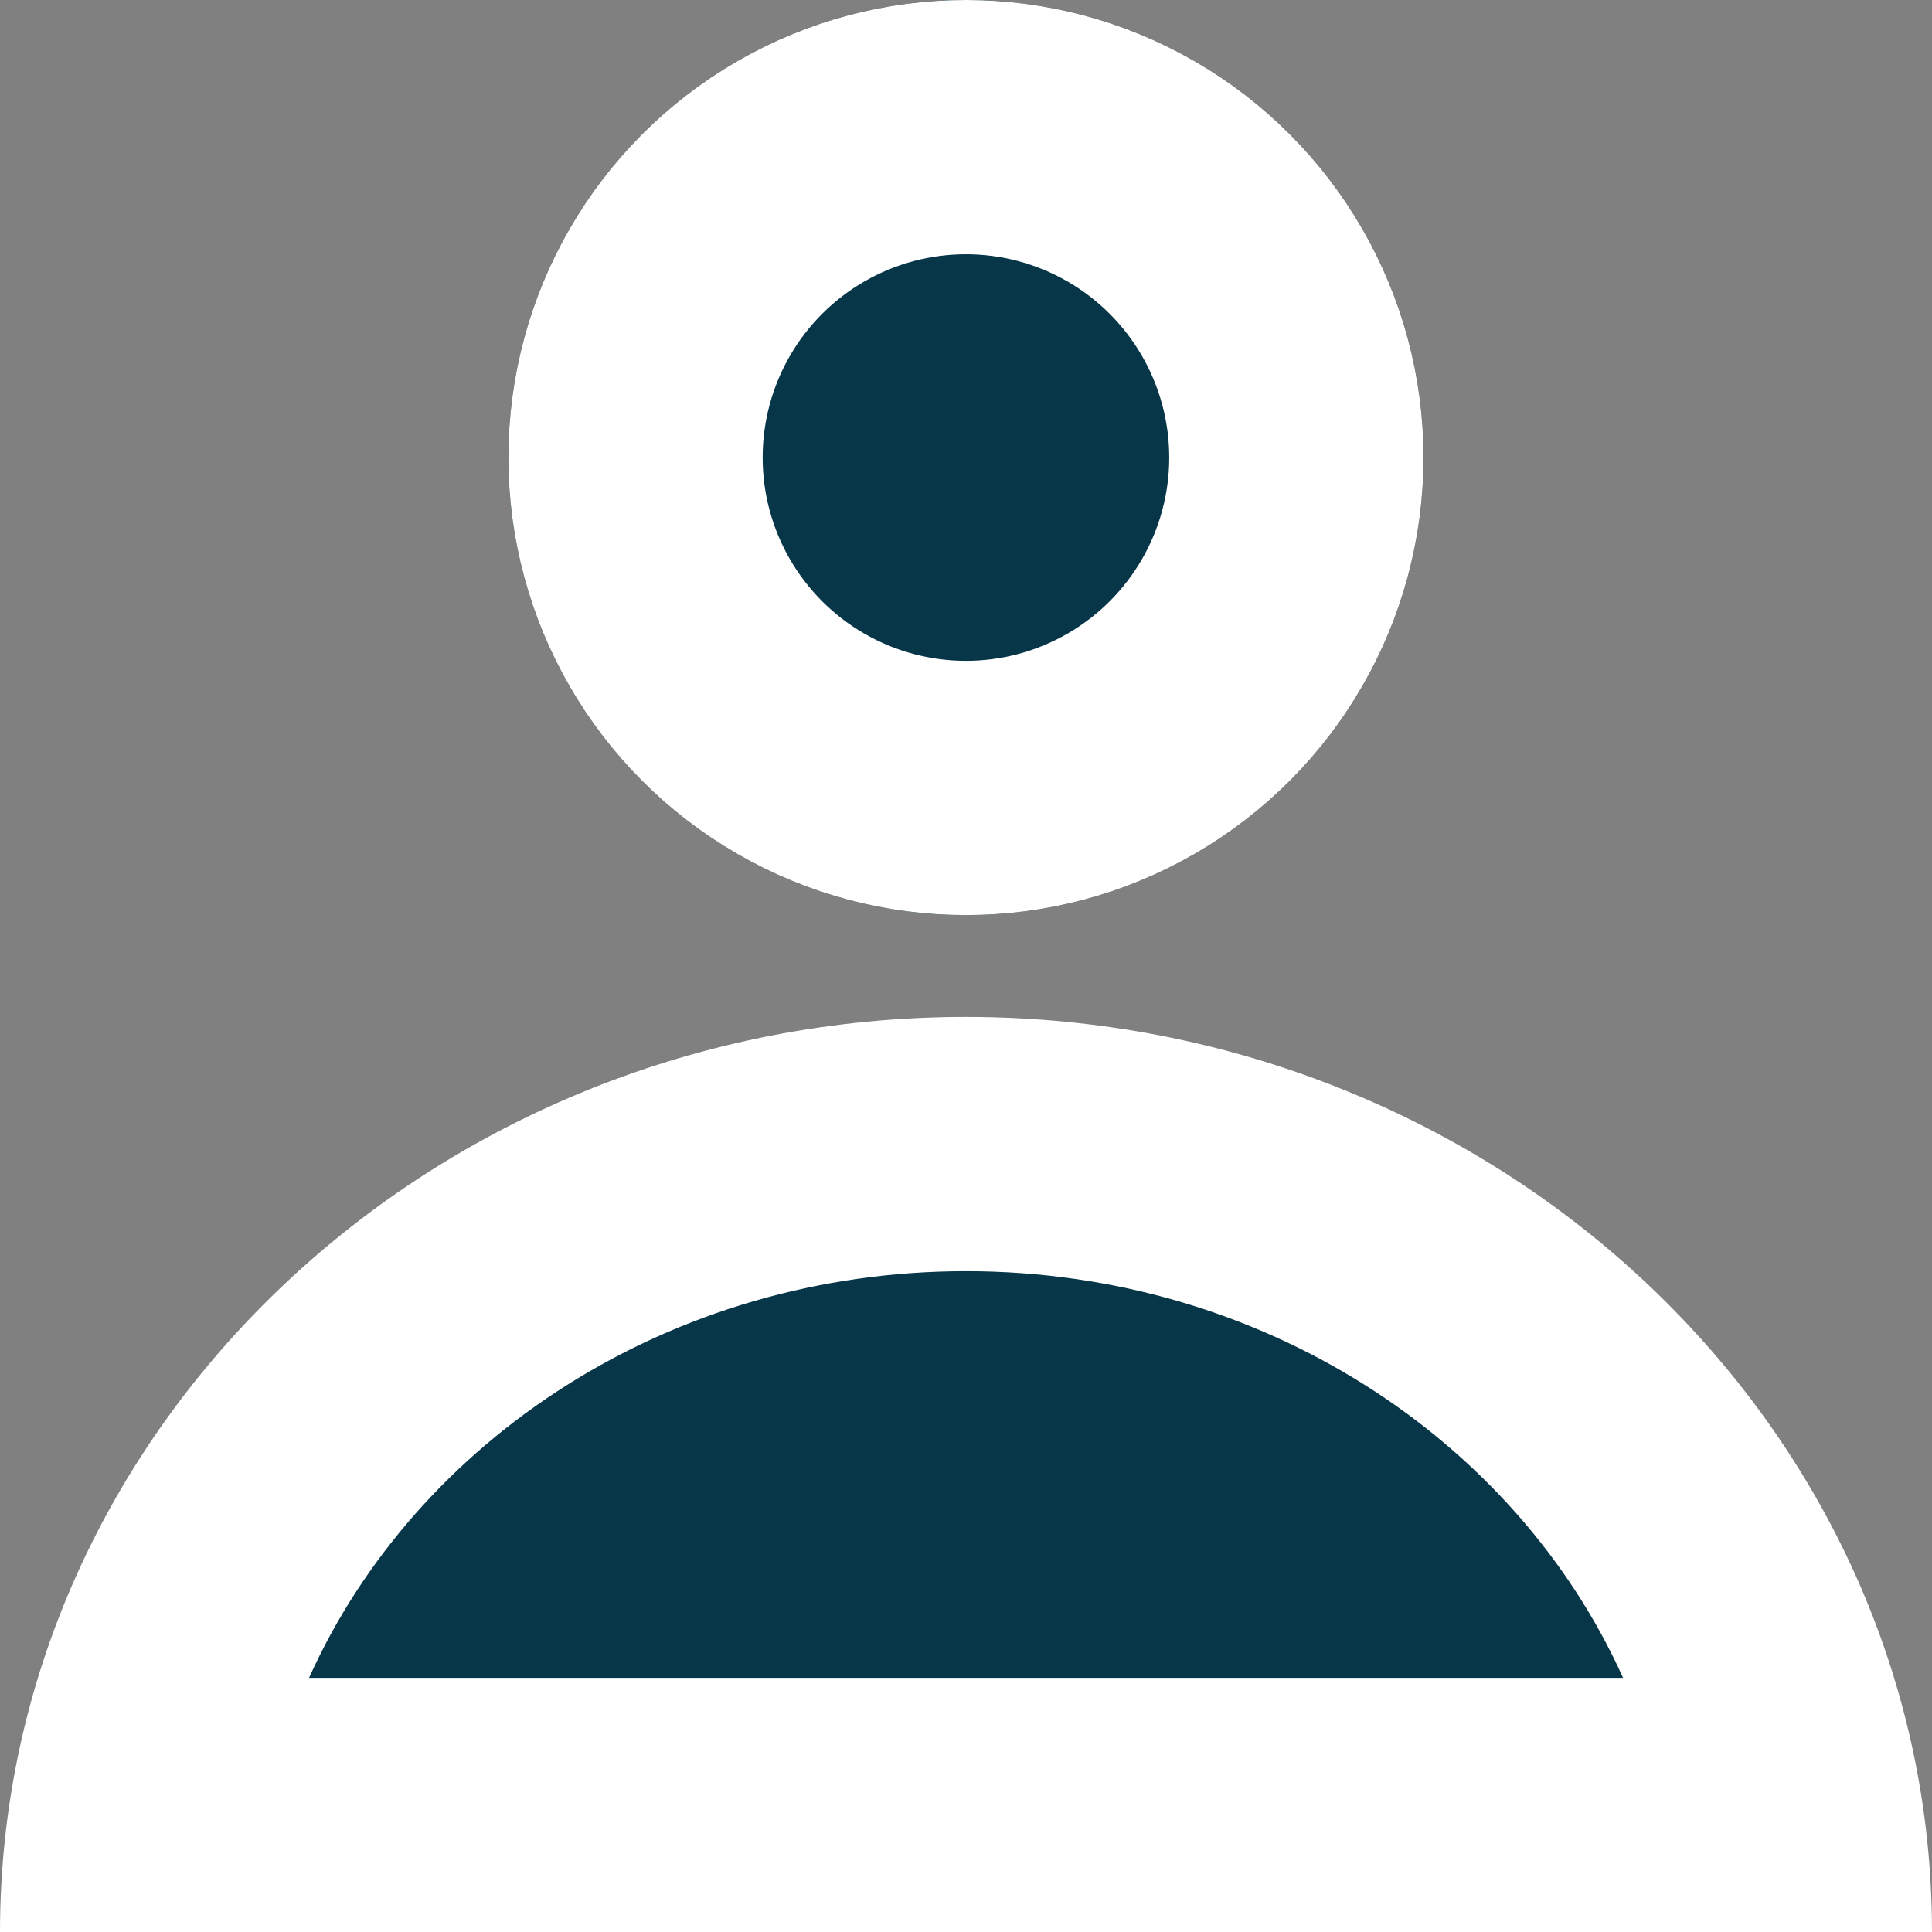
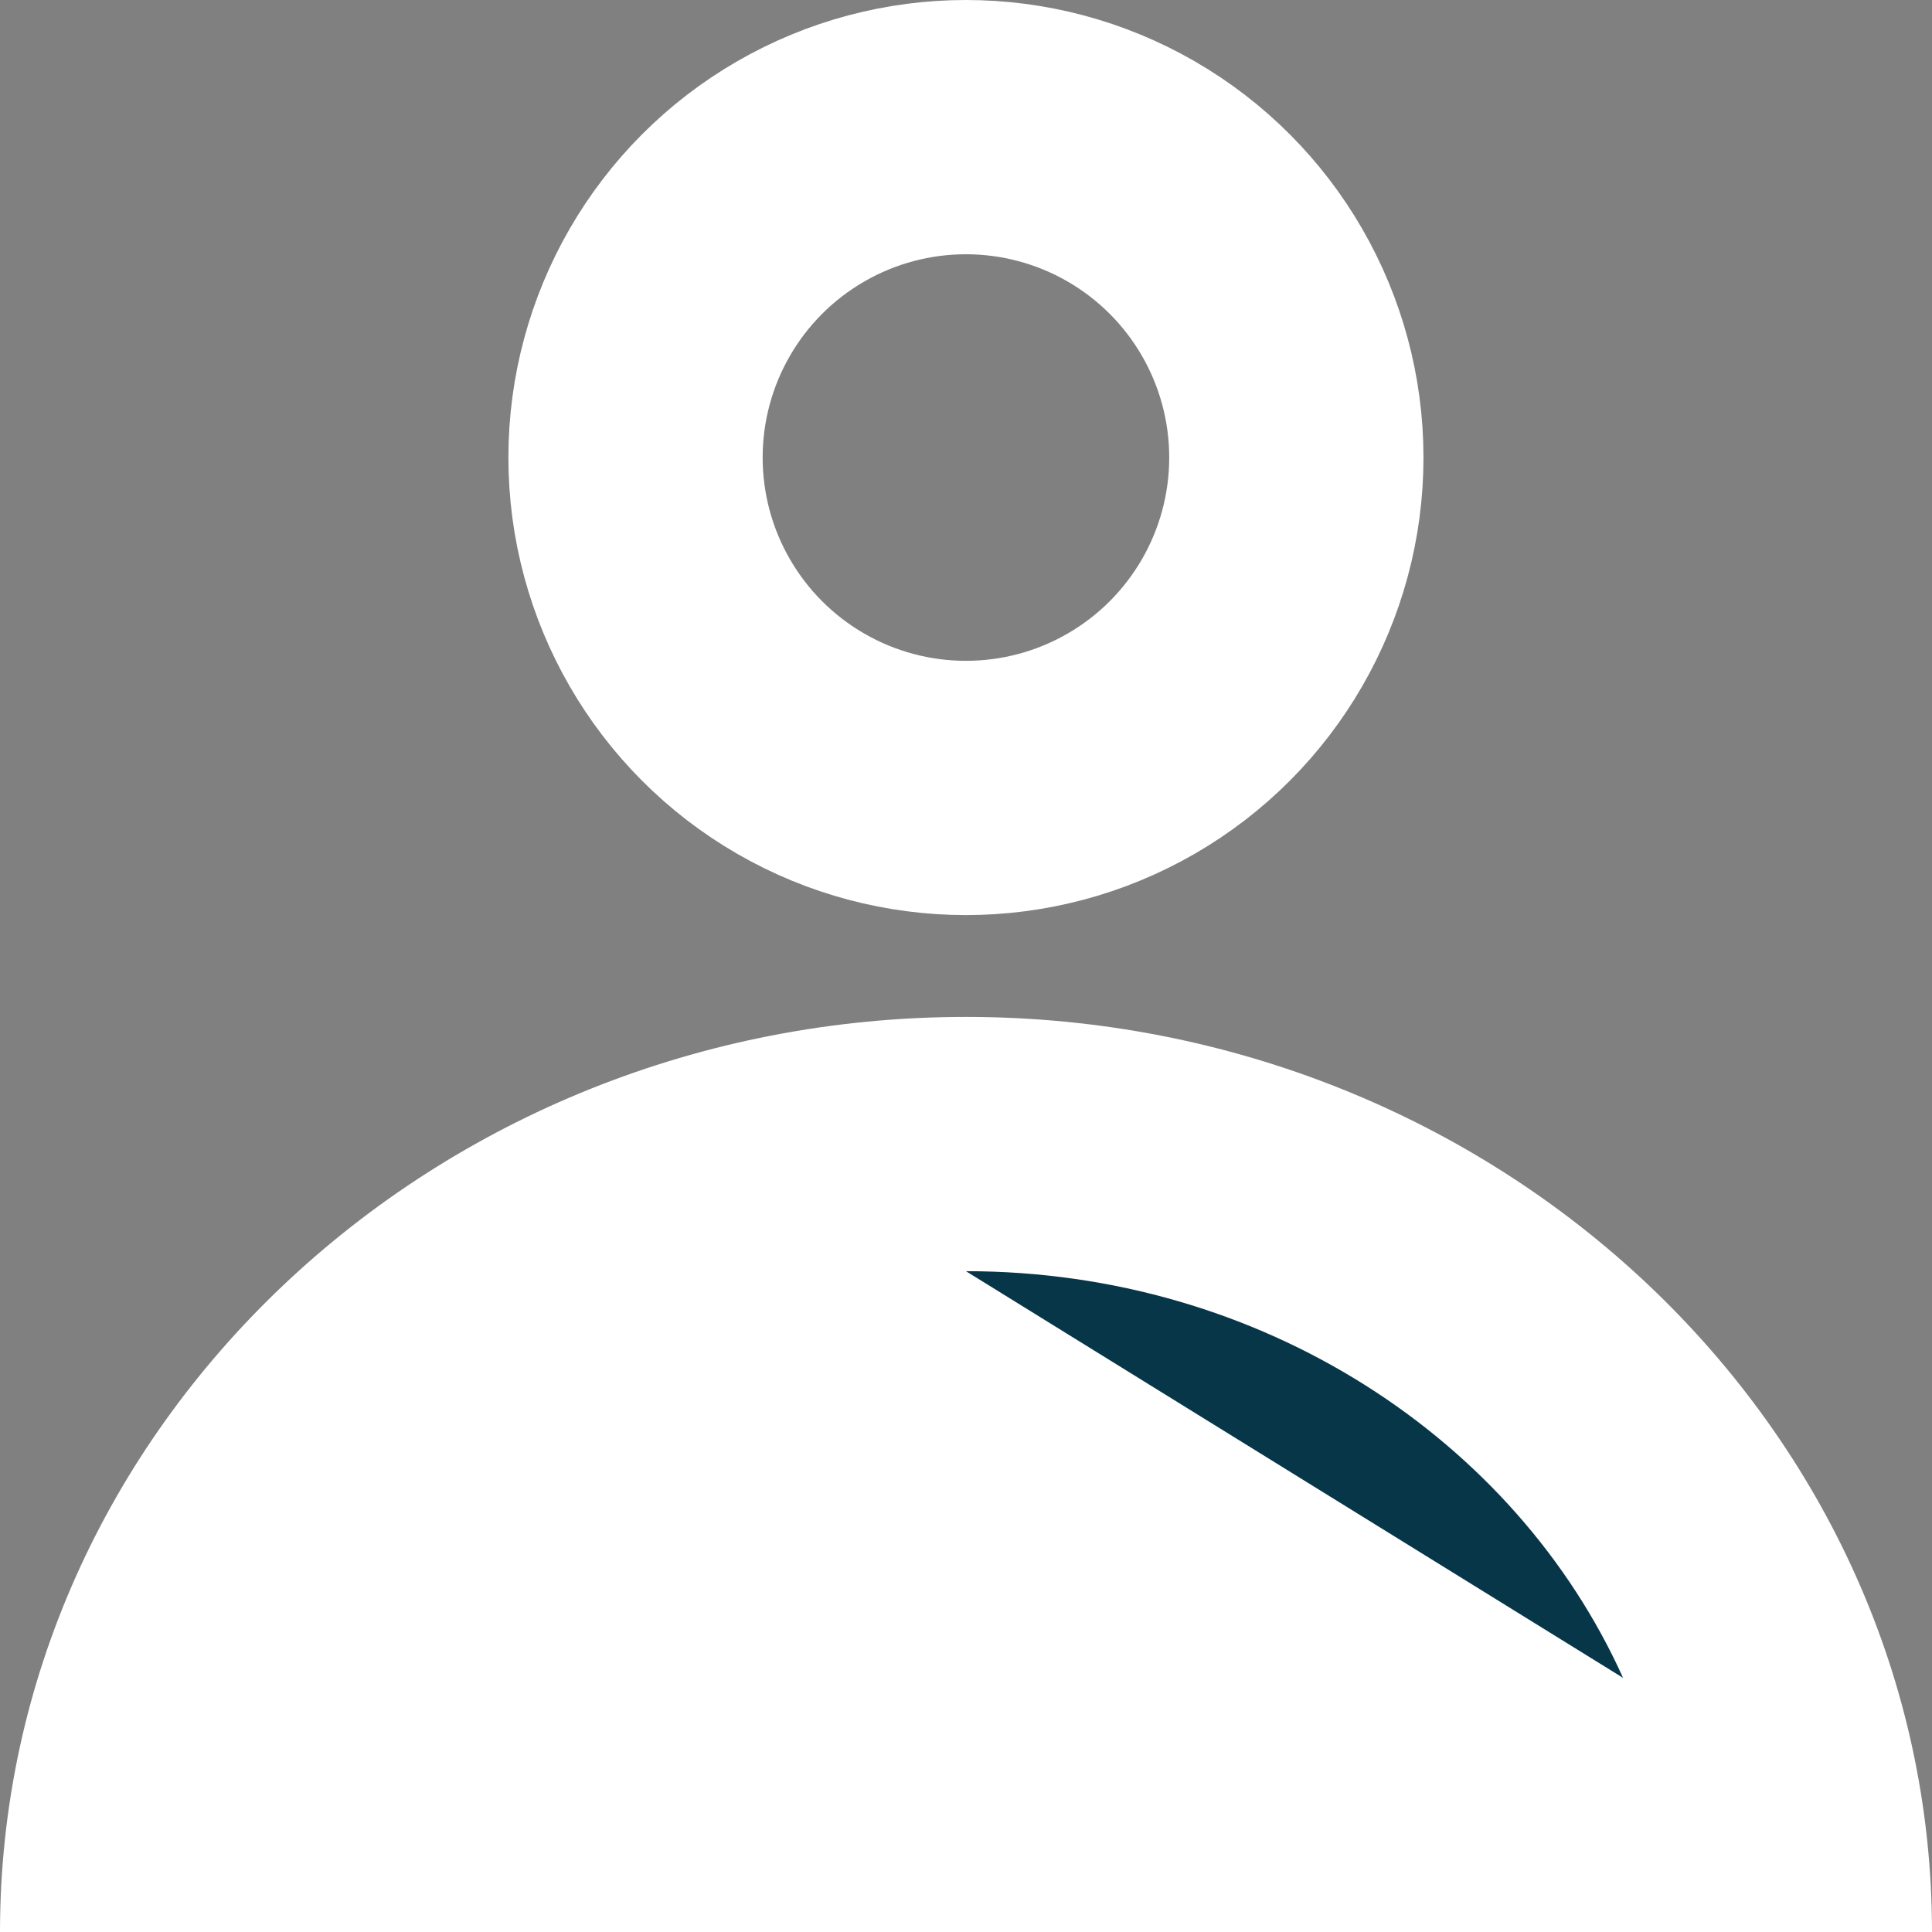
<svg xmlns="http://www.w3.org/2000/svg" id="Group_114" data-name="Group 114" width="15.197" height="15.197" viewBox="0 0 15.197 15.197">
  <rect x="0" y="0" width="15.197" height="15.197" fill="#808080" stroke="none" />
  <g id="Ellipse_32" transform="translate(3.999)" fill="#073649" stroke="#FFFFFF" stroke-linecap="round" stroke-linejoin="round" stroke-width="2">
-     <circle cx="3.599" cy="3.599" r="3.599" stroke="none" />
    <circle cx="3.599" cy="3.599" r="2.599" fill="none" />
  </g>
  <g id="Subtraction_5" transform="translate(0 7.999)" fill="#073649" stroke-linecap="round" stroke-linejoin="round">
    <path d="M 14.112 6.199 L 1.086 6.199 C 1.596 3.254 4.322 1 7.598 1 C 10.875 1 13.601 3.254 14.112 6.199 Z" stroke="none" />
-     <path d="M 12.767 5.199 C 11.921 3.322 9.922 2 7.598 2 C 5.274 2 3.276 3.322 2.431 5.199 L 12.767 5.199 M 15.197 7.199 L 3.438720796111738e-06 7.199 C 3.438720796111738e-06 3.229 3.409 4.57344049209496e-06 7.598 4.57344049209496e-06 C 11.788 4.57344049209496e-06 15.197 3.229 15.197 7.198 L 15.197 7.199 Z" stroke="none" fill="#FFFFFF" />
+     <path d="M 12.767 5.199 C 11.921 3.322 9.922 2 7.598 2 L 12.767 5.199 M 15.197 7.199 L 3.438720796111738e-06 7.199 C 3.438720796111738e-06 3.229 3.409 4.57344049209496e-06 7.598 4.57344049209496e-06 C 11.788 4.57344049209496e-06 15.197 3.229 15.197 7.198 L 15.197 7.199 Z" stroke="none" fill="#FFFFFF" />
  </g>
</svg>